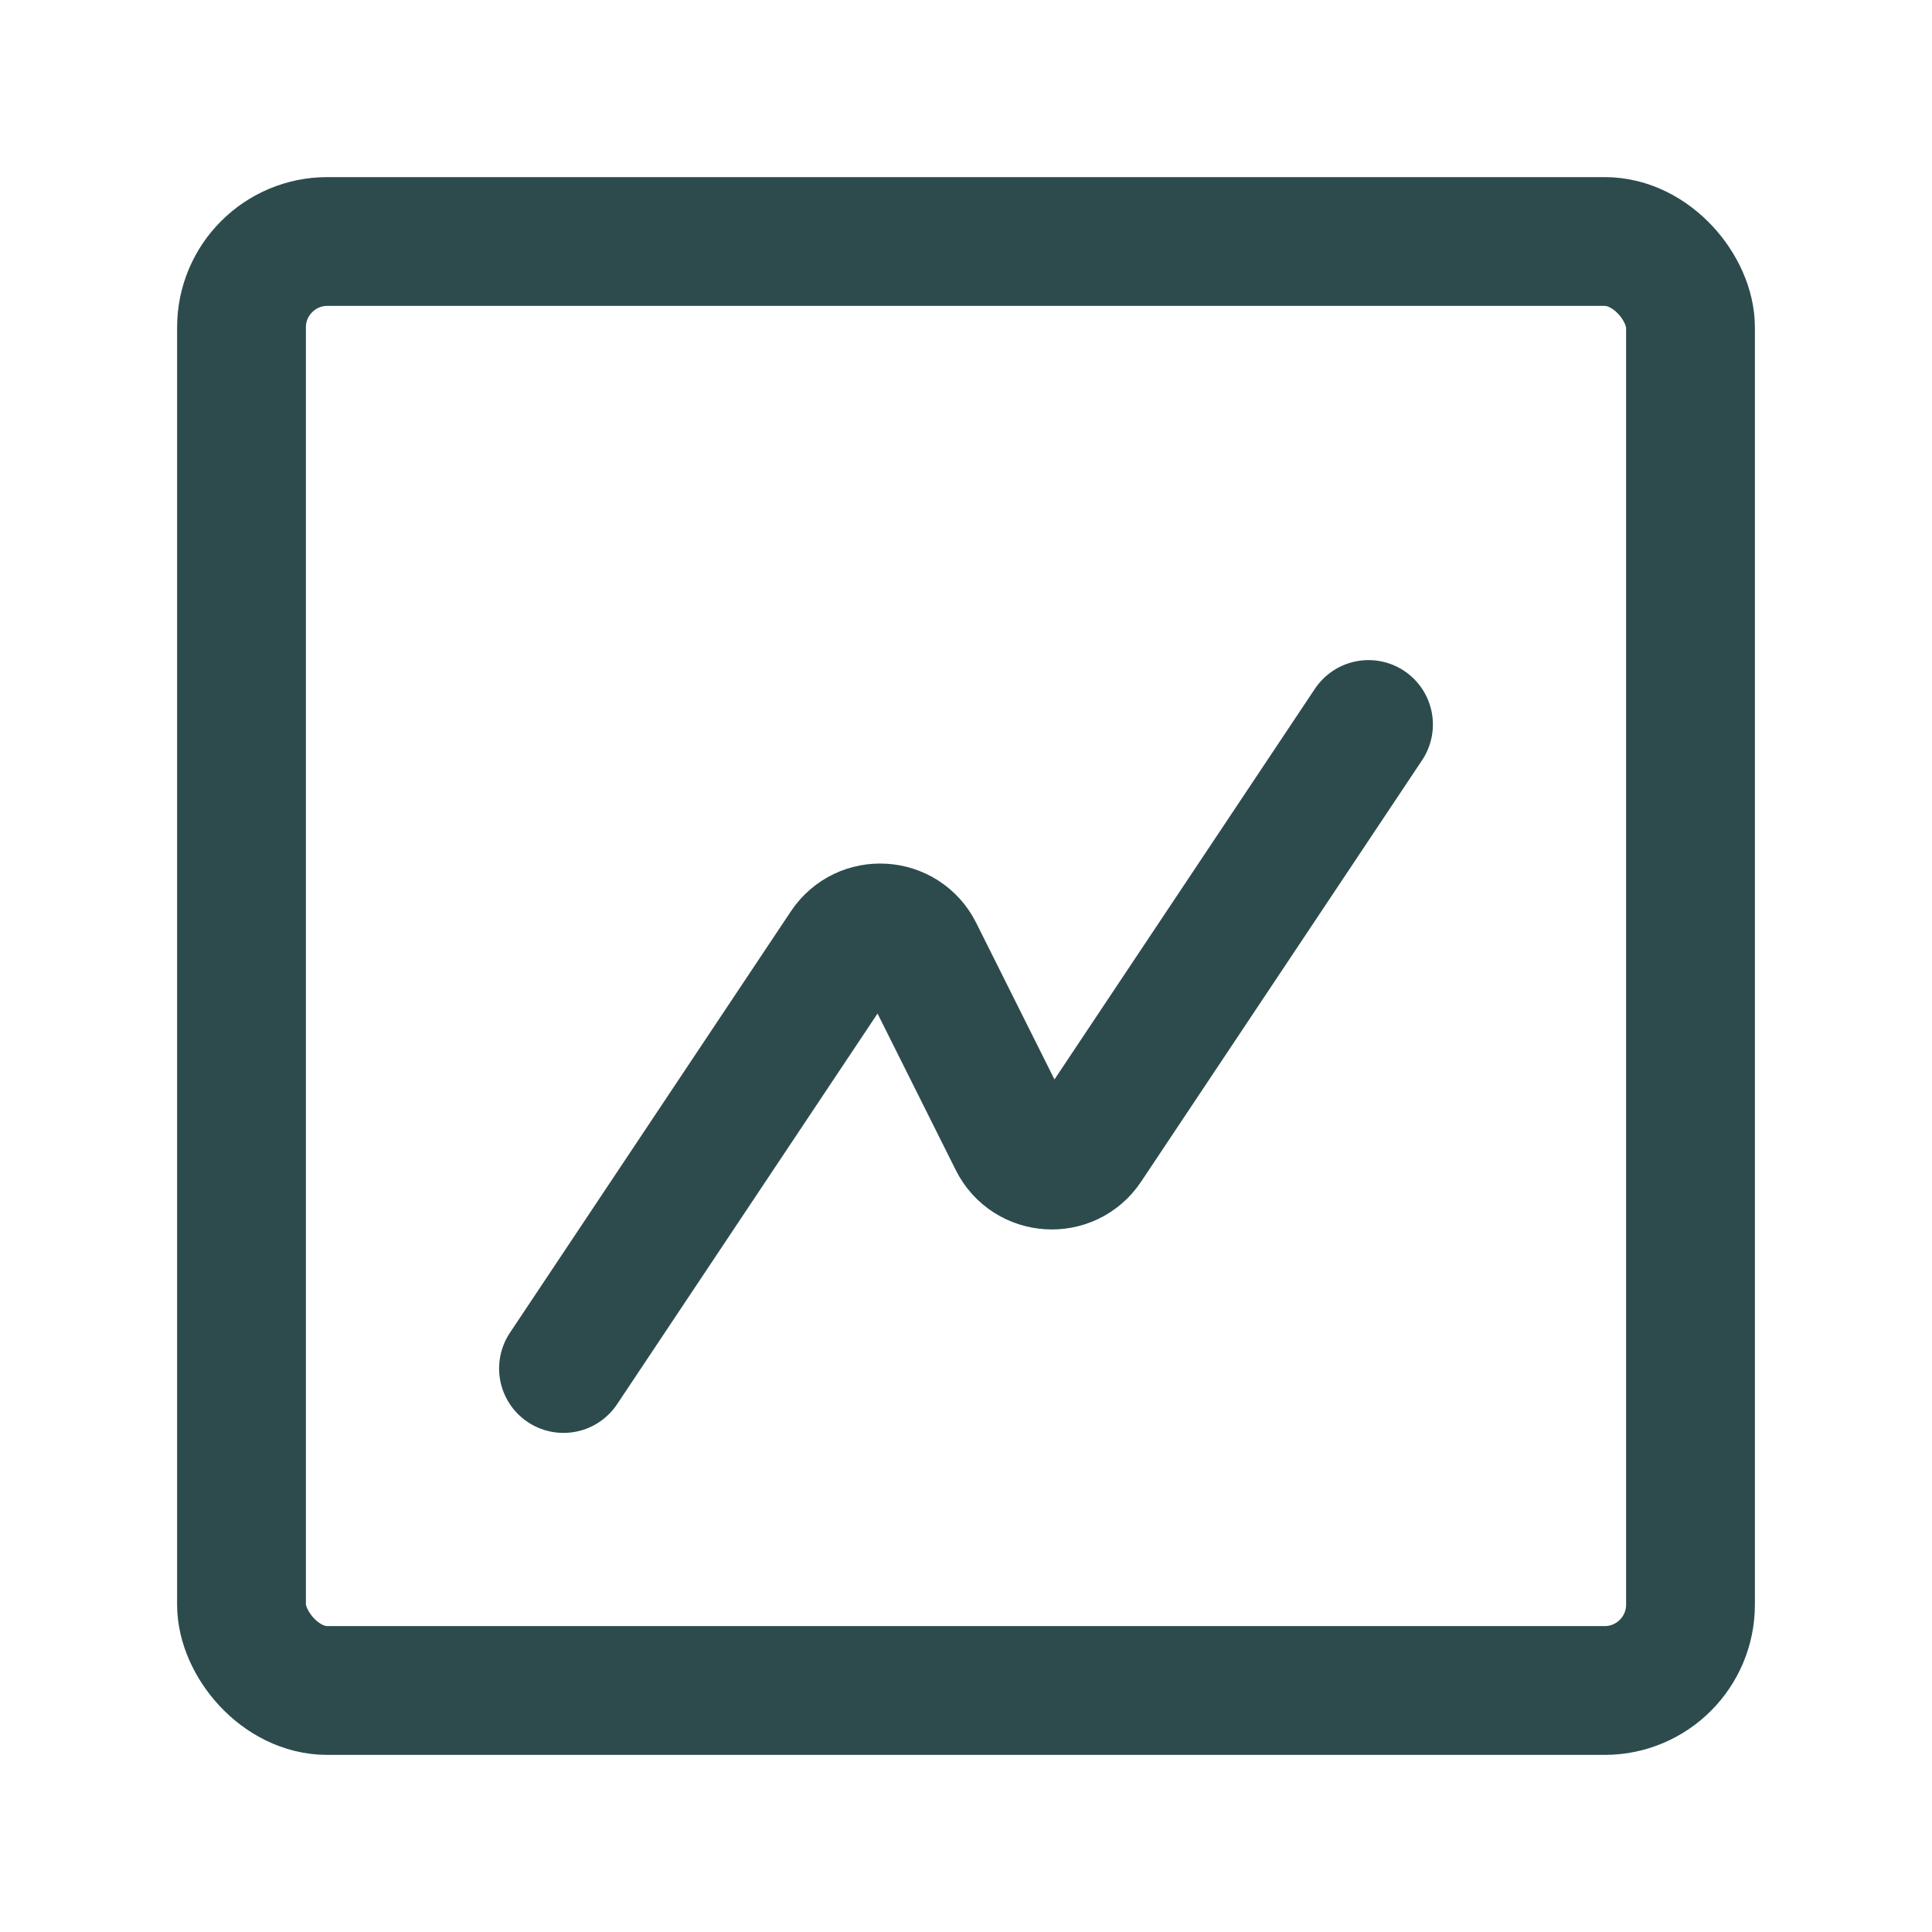
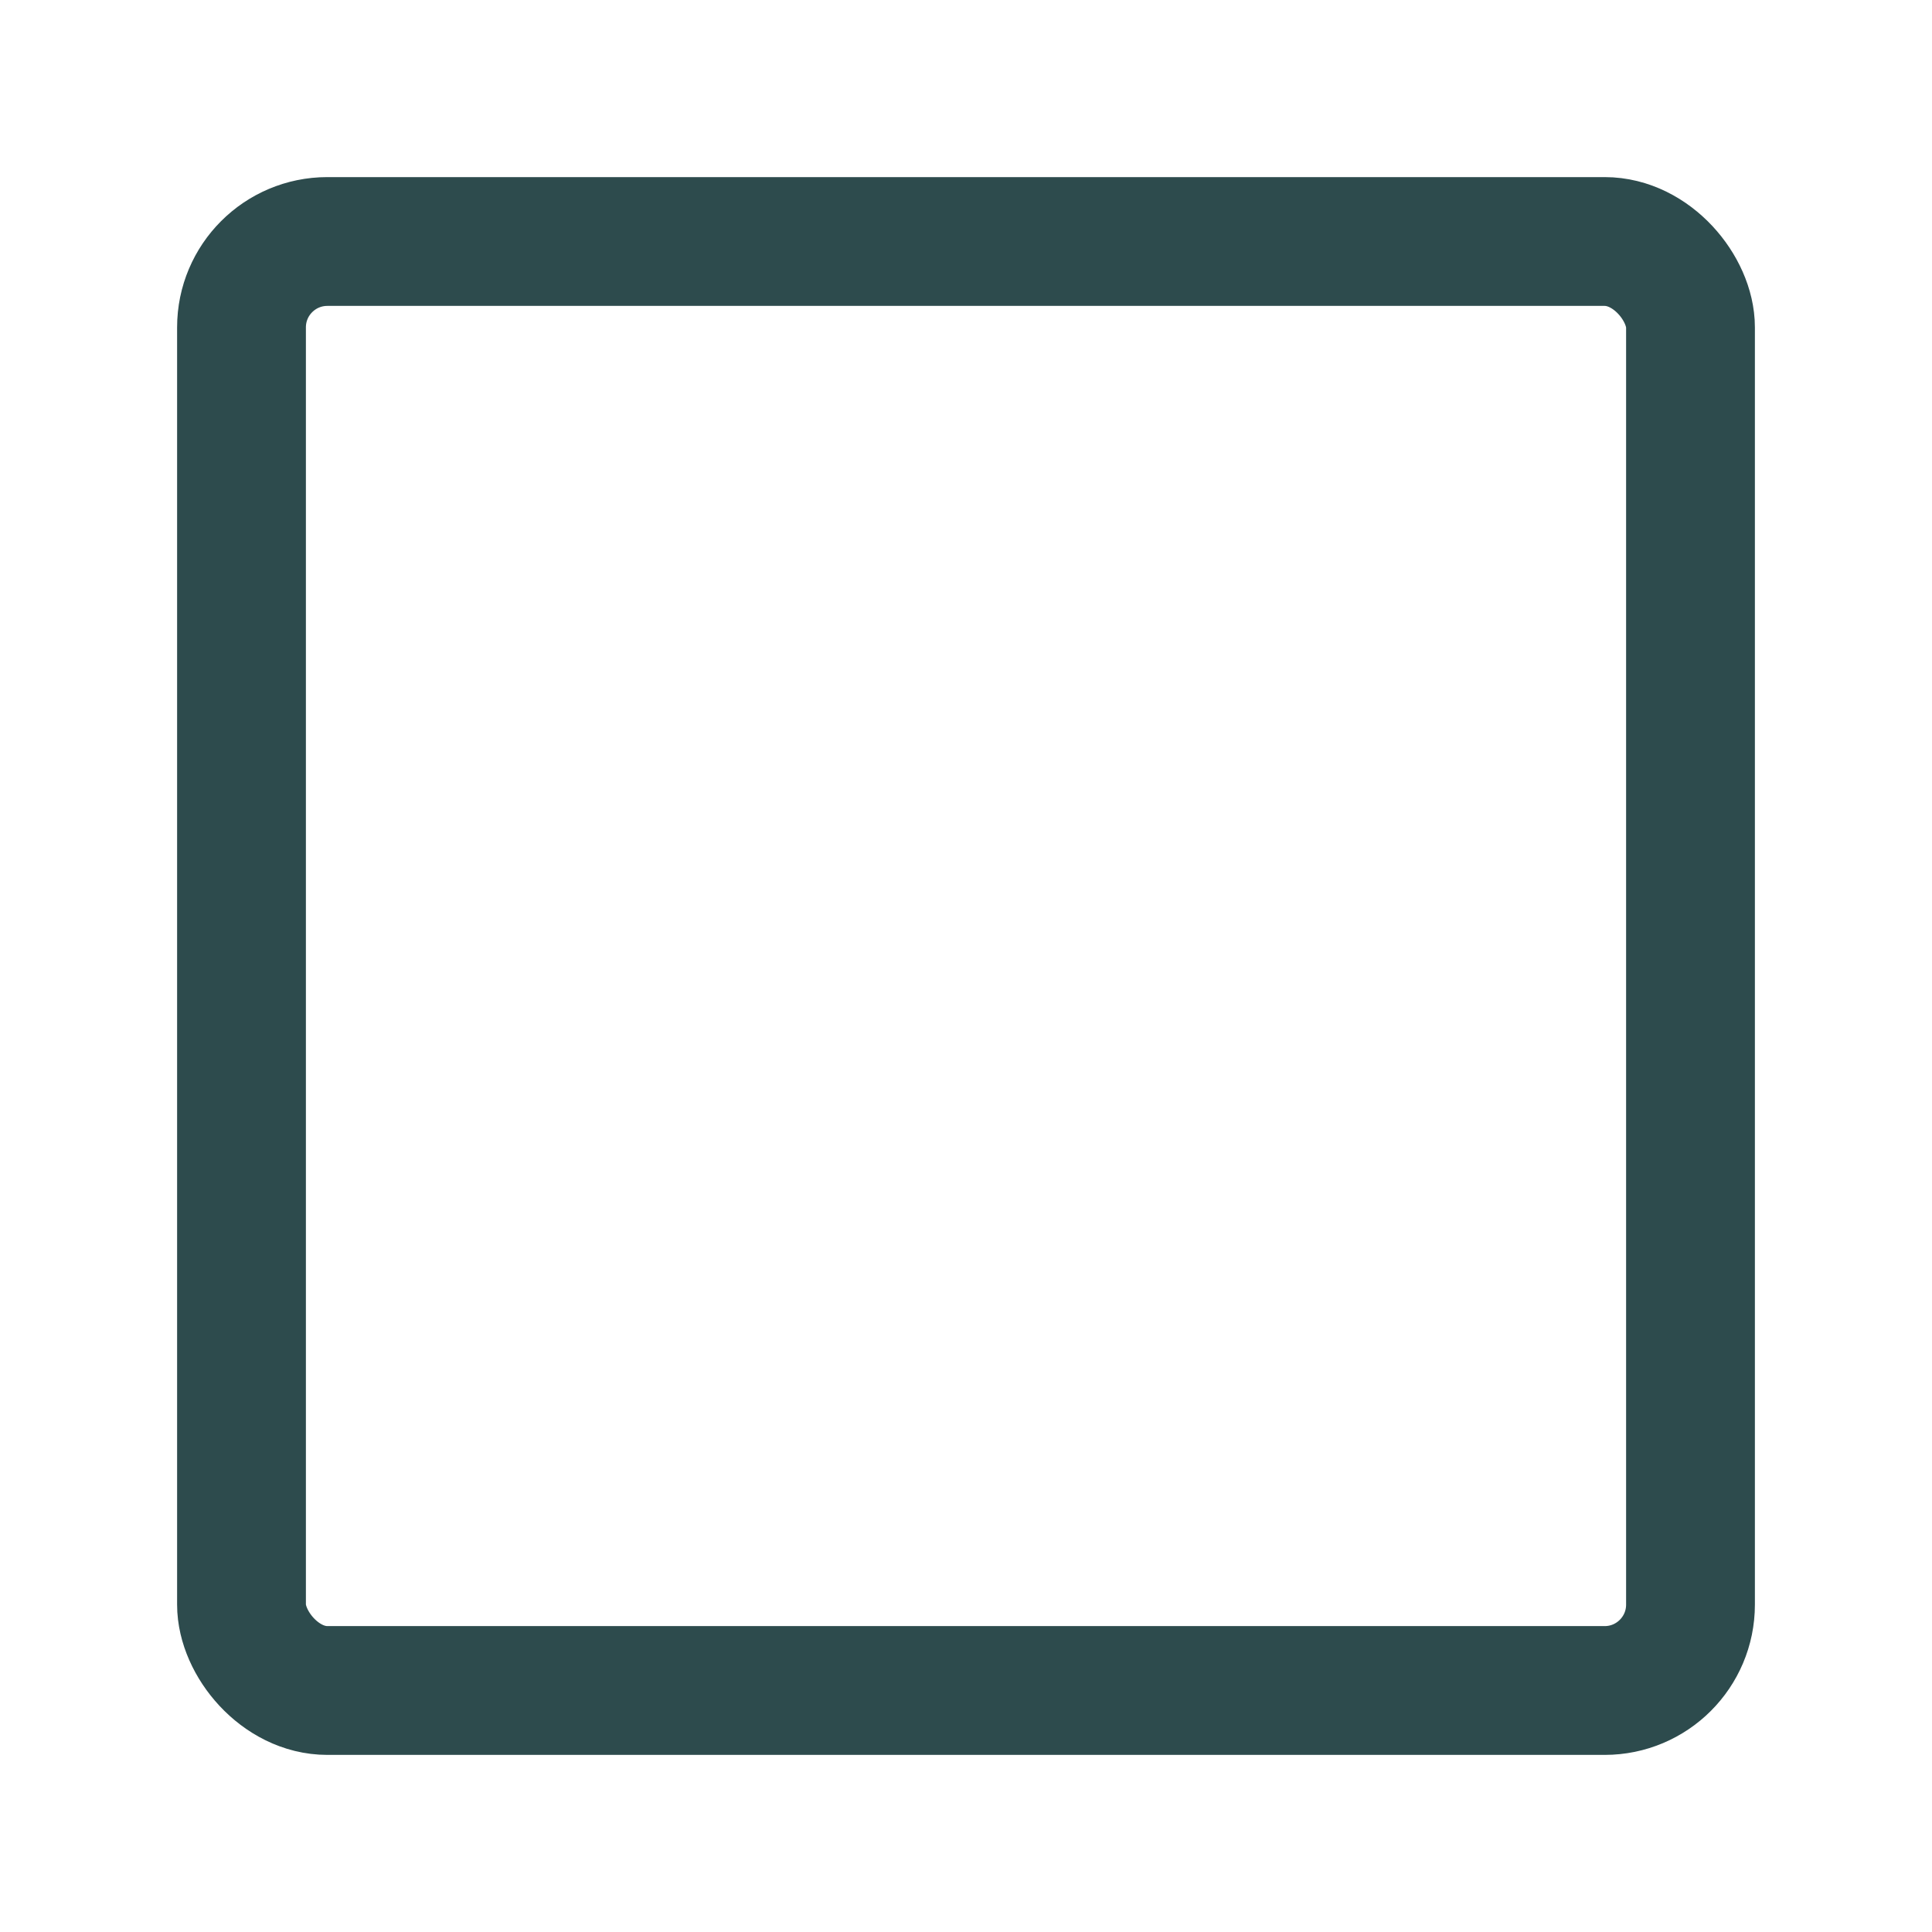
<svg xmlns="http://www.w3.org/2000/svg" width="45" height="45" viewBox="0 0 45 45" fill="none">
  <g id="Chart_alt">
-     <path id="Vector 8" d="M31.875 16.875L25.331 26.691C24.905 27.33 23.948 27.27 23.604 26.584L21.396 22.166C21.052 21.48 20.095 21.42 19.669 22.059L13.125 31.875" stroke="#2D4B4D" stroke-width="3" stroke-linecap="round" stroke-linejoin="round" />
    <rect id="Rectangle 25" x="5.625" y="5.625" width="33.75" height="33.75" rx="2" stroke="#2D4B4D" stroke-width="3" />
  </g>
</svg>